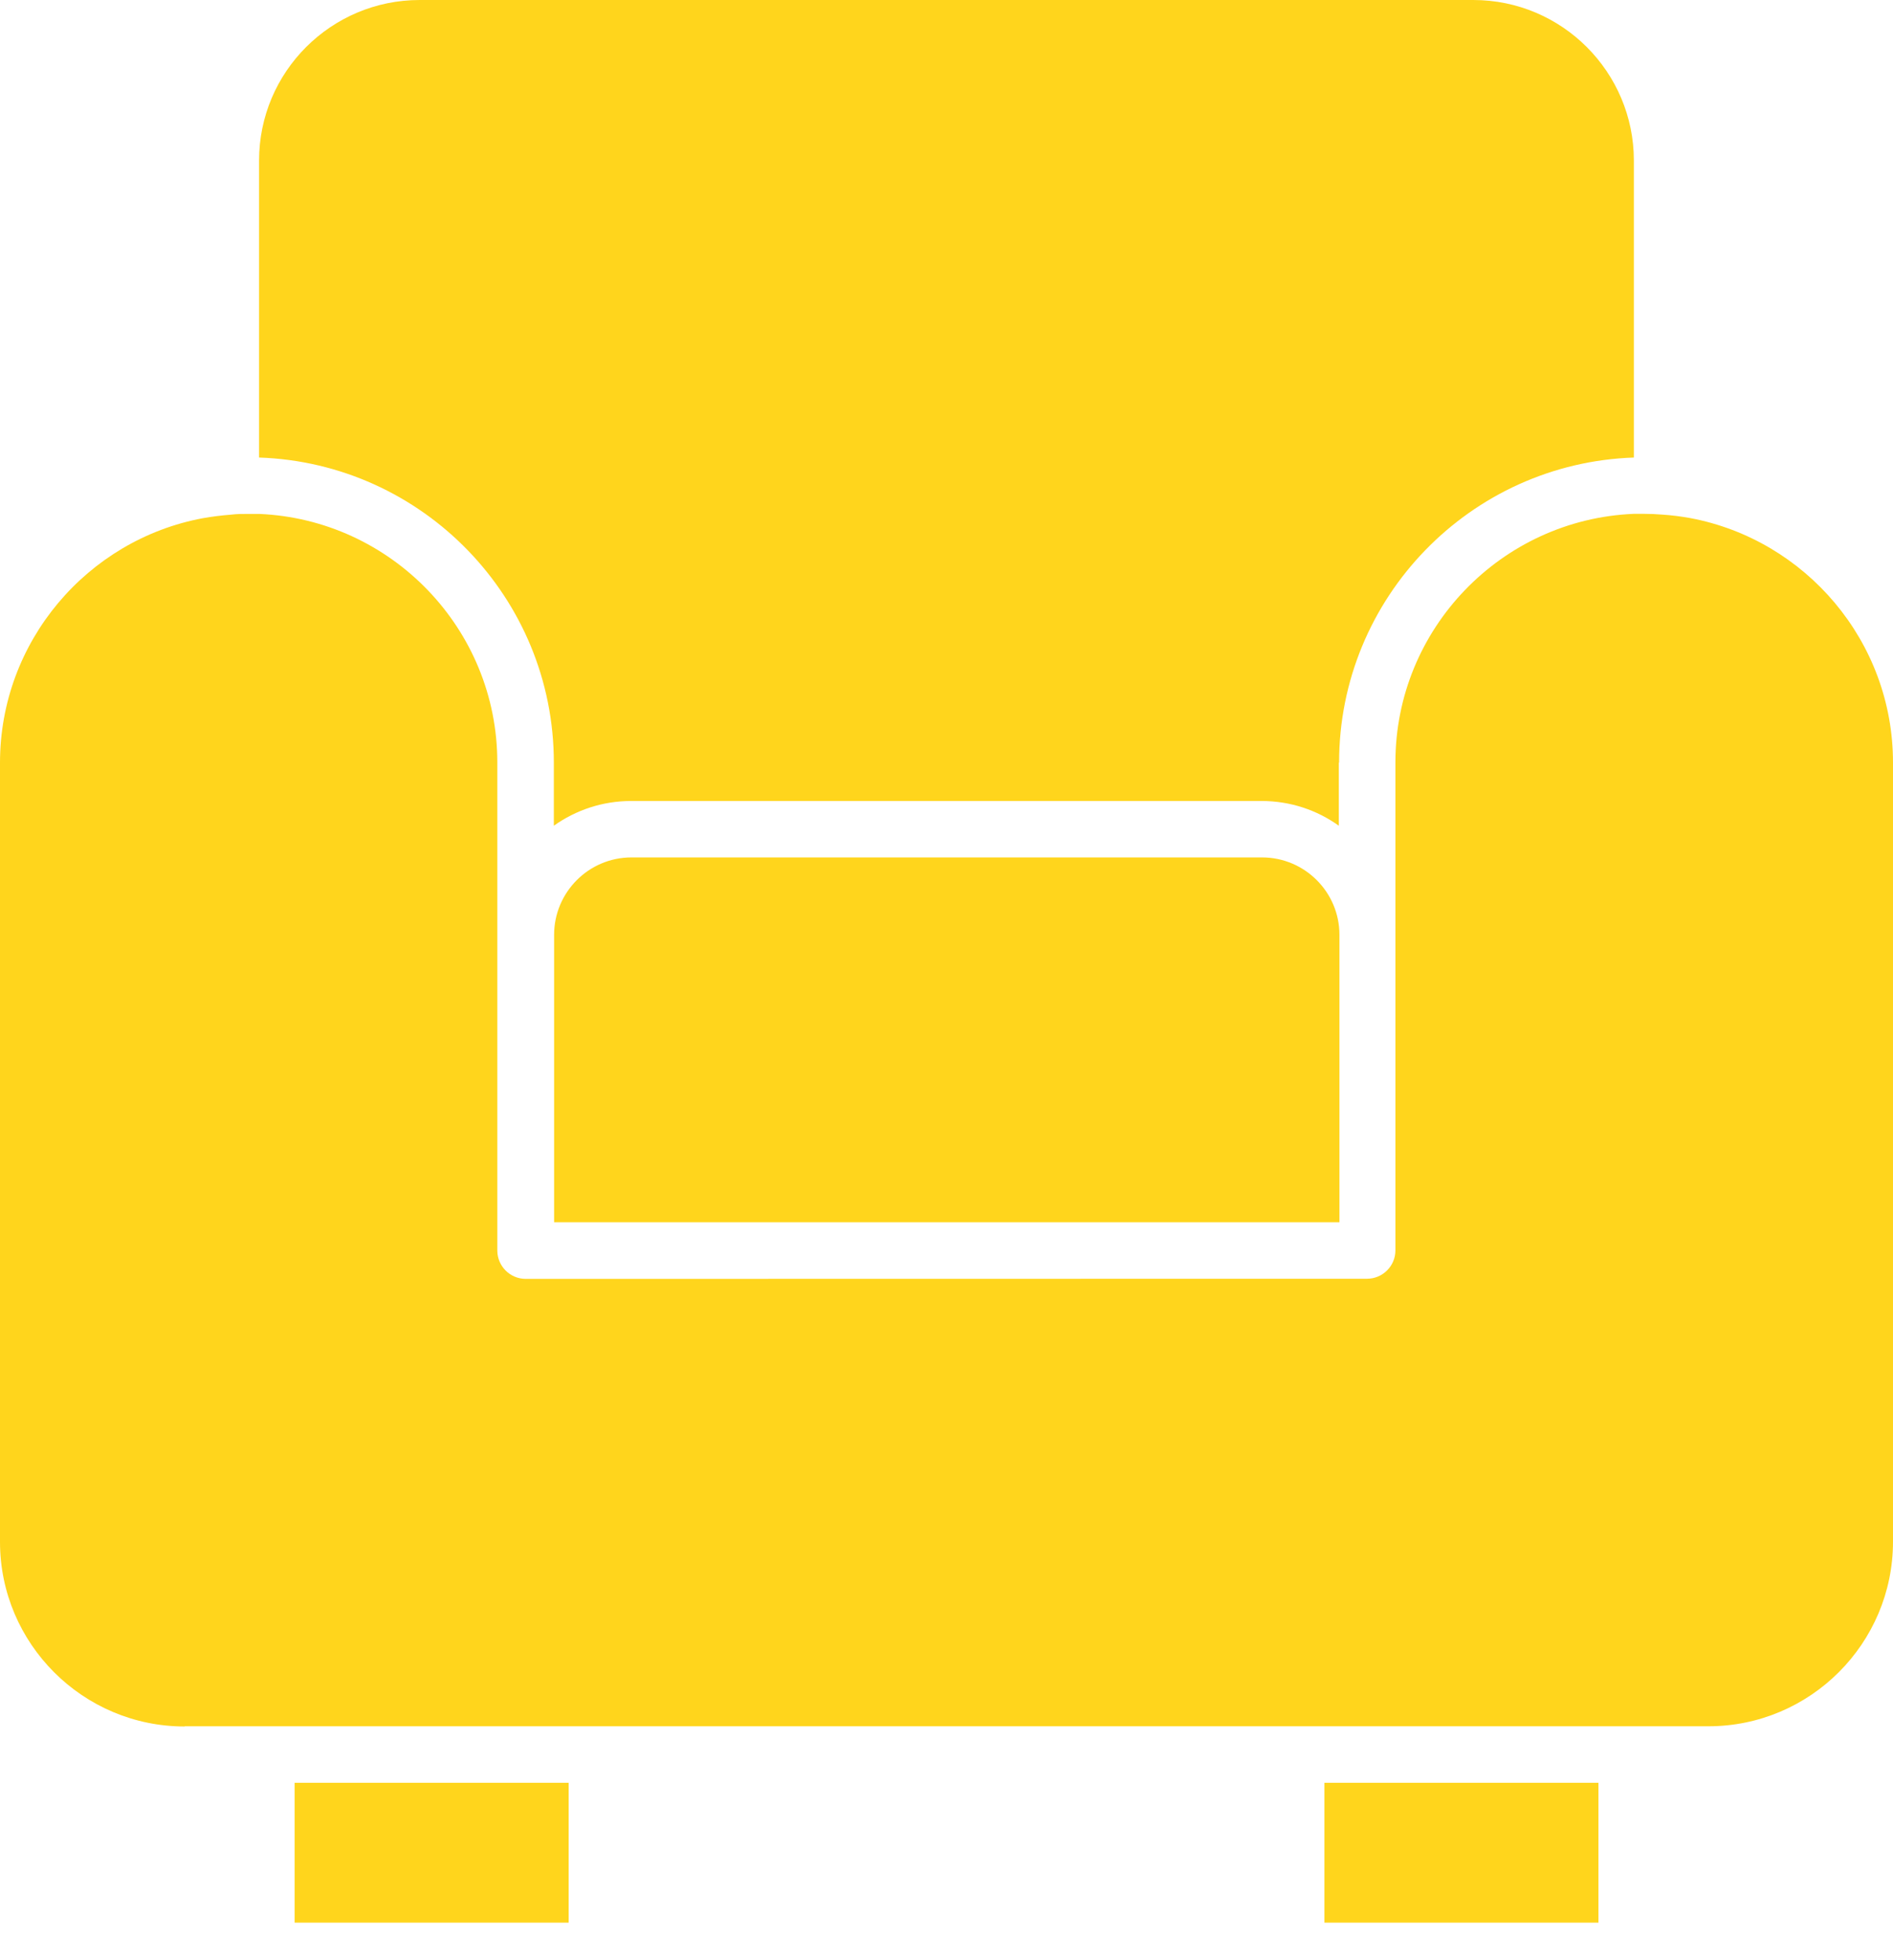
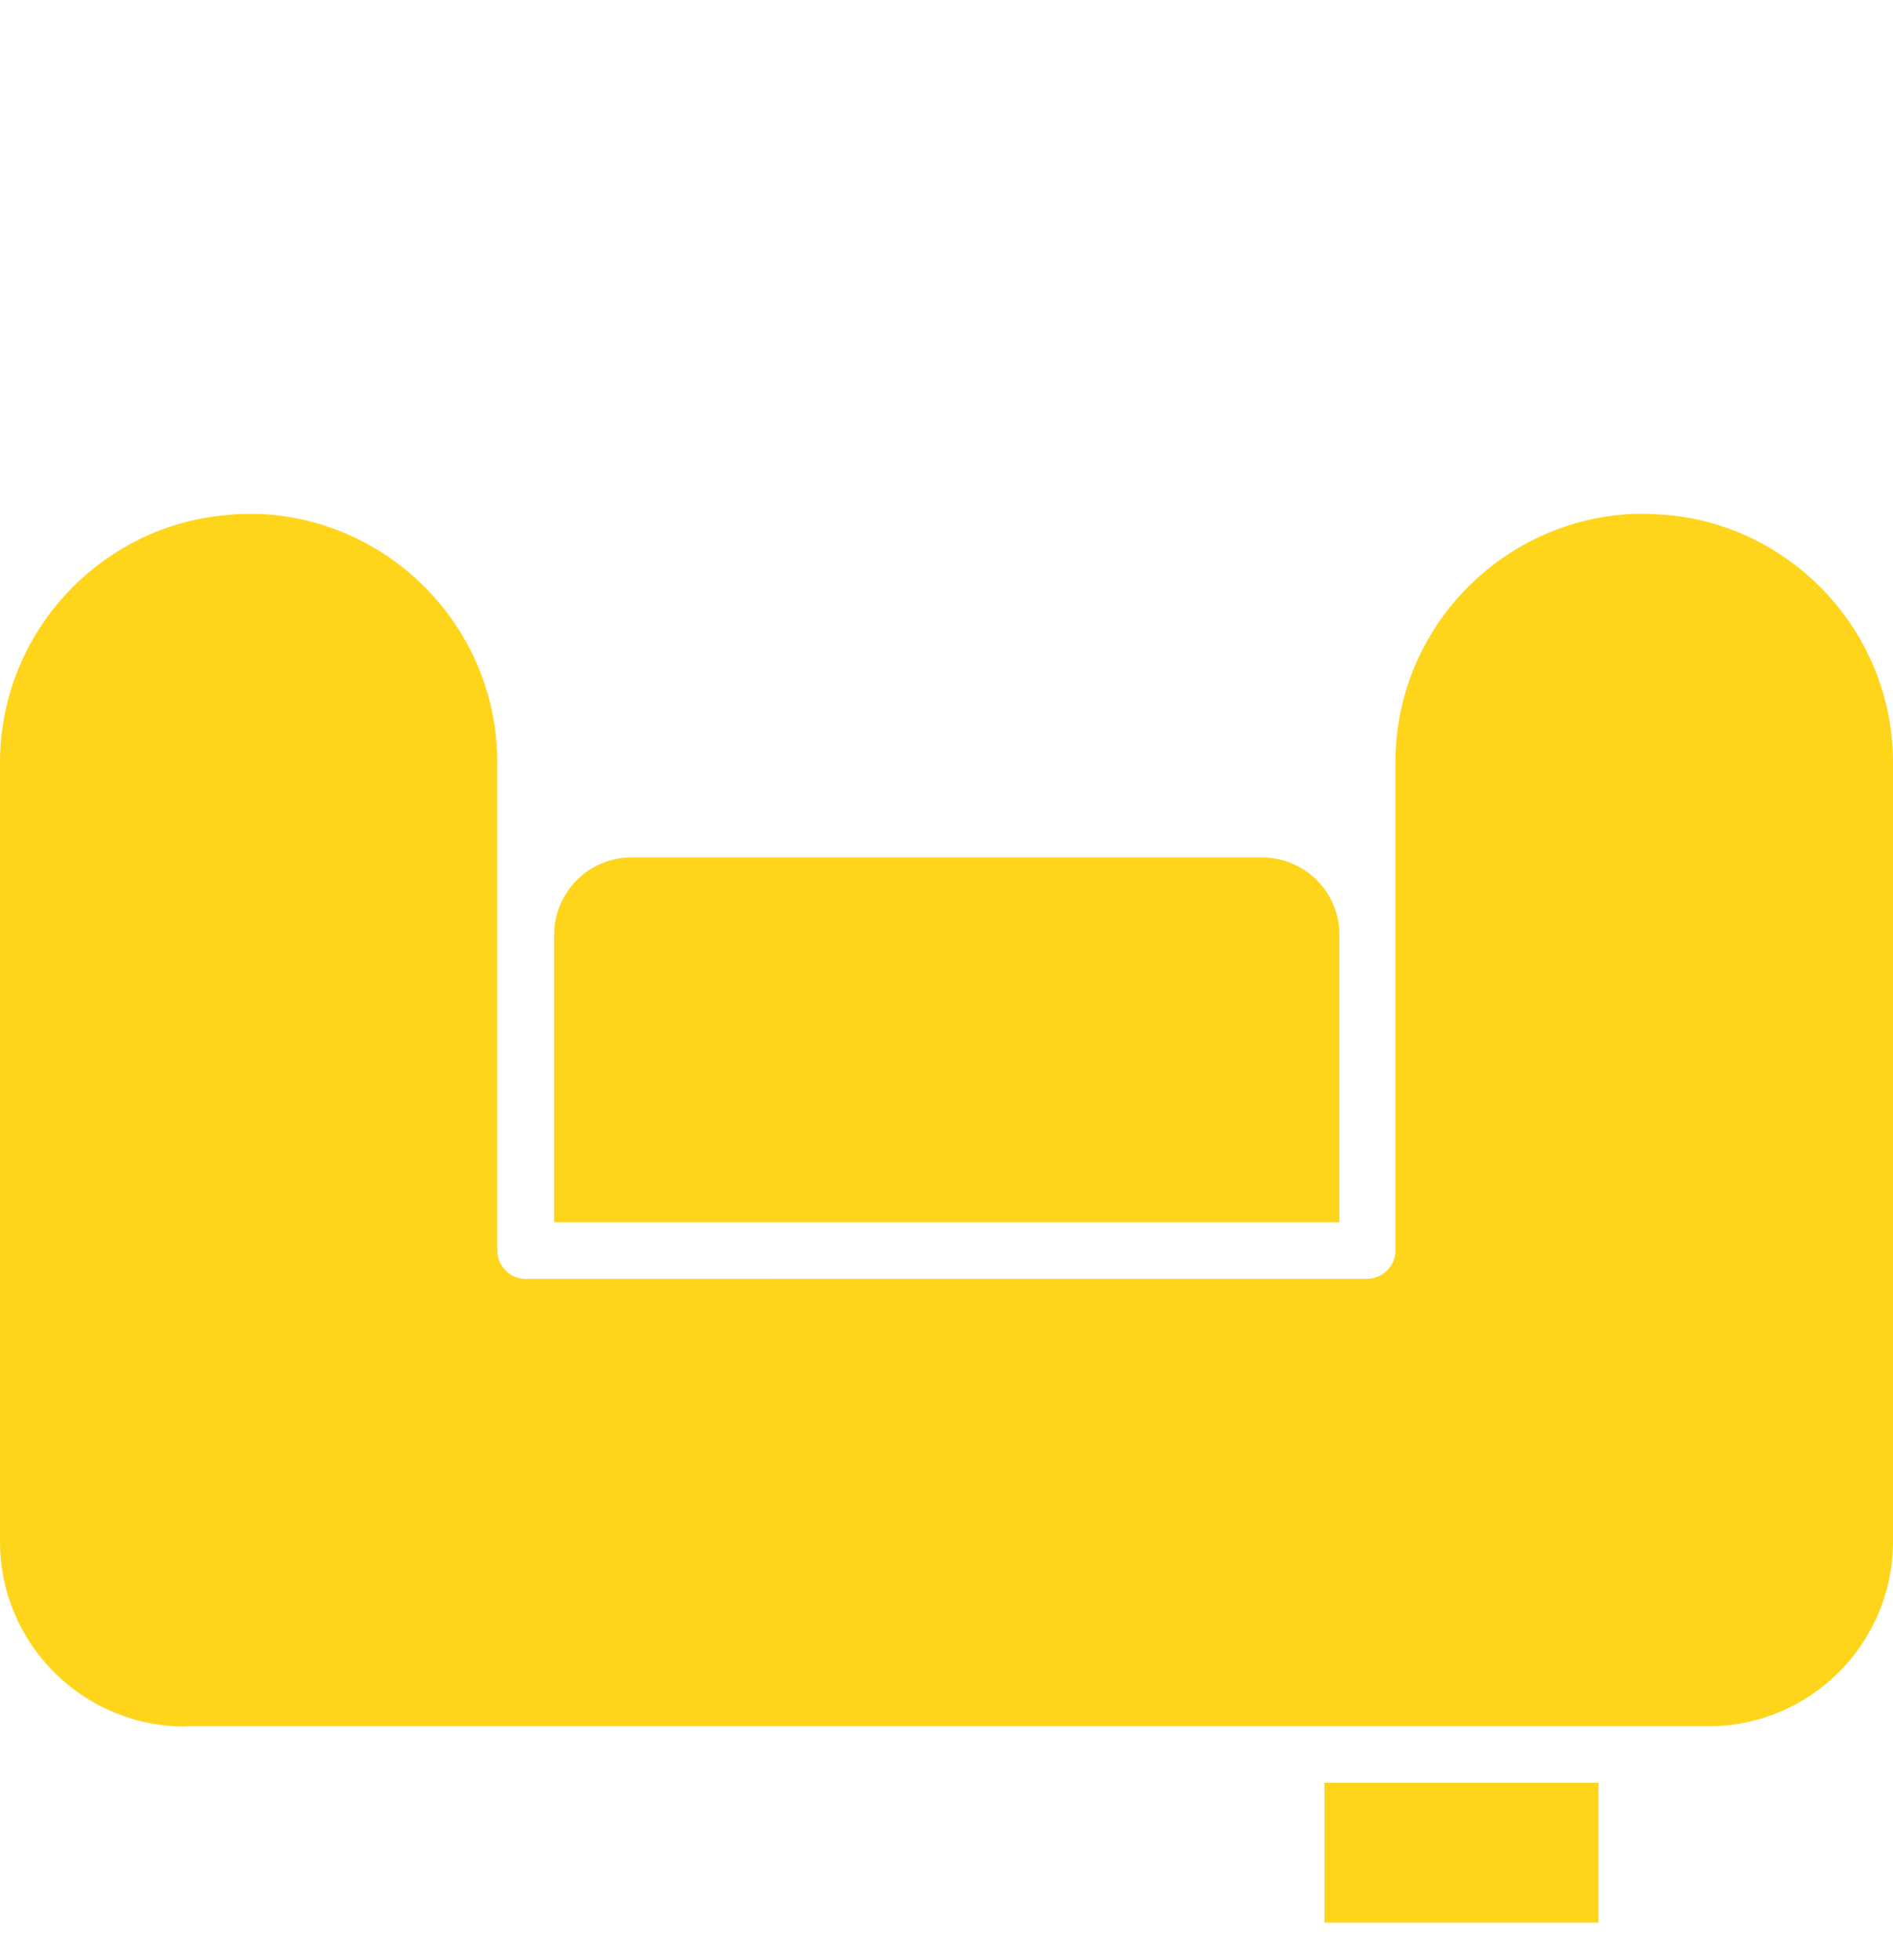
<svg xmlns="http://www.w3.org/2000/svg" width="28" height="29" viewBox="0 0 28 29" fill="none">
-   <path d="M19.807 11.282C19.807 8.843 21.748 6.851 24.167 6.769V2.375C24.167 1.067 23.104 0 21.792 0H6.207C4.899 0 3.832 1.062 3.832 2.375V6.769C6.25 6.851 8.192 8.841 8.192 11.282V12.216C8.515 11.986 8.91 11.85 9.336 11.85H18.659C19.085 11.85 19.479 11.984 19.803 12.216V11.282H19.807Z" fill="#FFD51C" />
  <path d="M9.34 12.685C8.707 12.685 8.196 13.201 8.196 13.83V18.083H19.812V13.83C19.812 13.197 19.297 12.685 18.668 12.685H9.34Z" fill="#FFD51C" />
-   <path d="M4.358 26.375H8.411V28.444H4.358V26.375Z" fill="#FFD51C" />
+   <path d="M4.358 26.375H8.411H4.358V26.375Z" fill="#FFD51C" />
  <path d="M19.59 26.375H23.643V28.444H19.59V26.375Z" fill="#FFD51C" />
  <path d="M2.731 25.539H25.269C26.776 25.539 28 24.313 28 22.808V11.282C28 9.486 26.706 7.986 25.003 7.665C24.864 7.64 24.725 7.622 24.583 7.613C24.499 7.606 24.41 7.602 24.321 7.602H24.164C22.208 7.684 20.64 9.302 20.64 11.278V18.499C20.64 18.73 20.451 18.918 20.221 18.918L7.775 18.92C7.544 18.92 7.356 18.731 7.356 18.5V11.279C7.356 9.303 5.787 7.685 3.832 7.603H3.679C3.59 7.603 3.501 7.603 3.417 7.614C3.275 7.625 3.136 7.642 2.997 7.667C1.294 7.986 0 9.488 0 11.284V22.811C0 24.316 1.226 25.542 2.731 25.542L2.731 25.539Z" fill="#FFD51C" />
</svg>